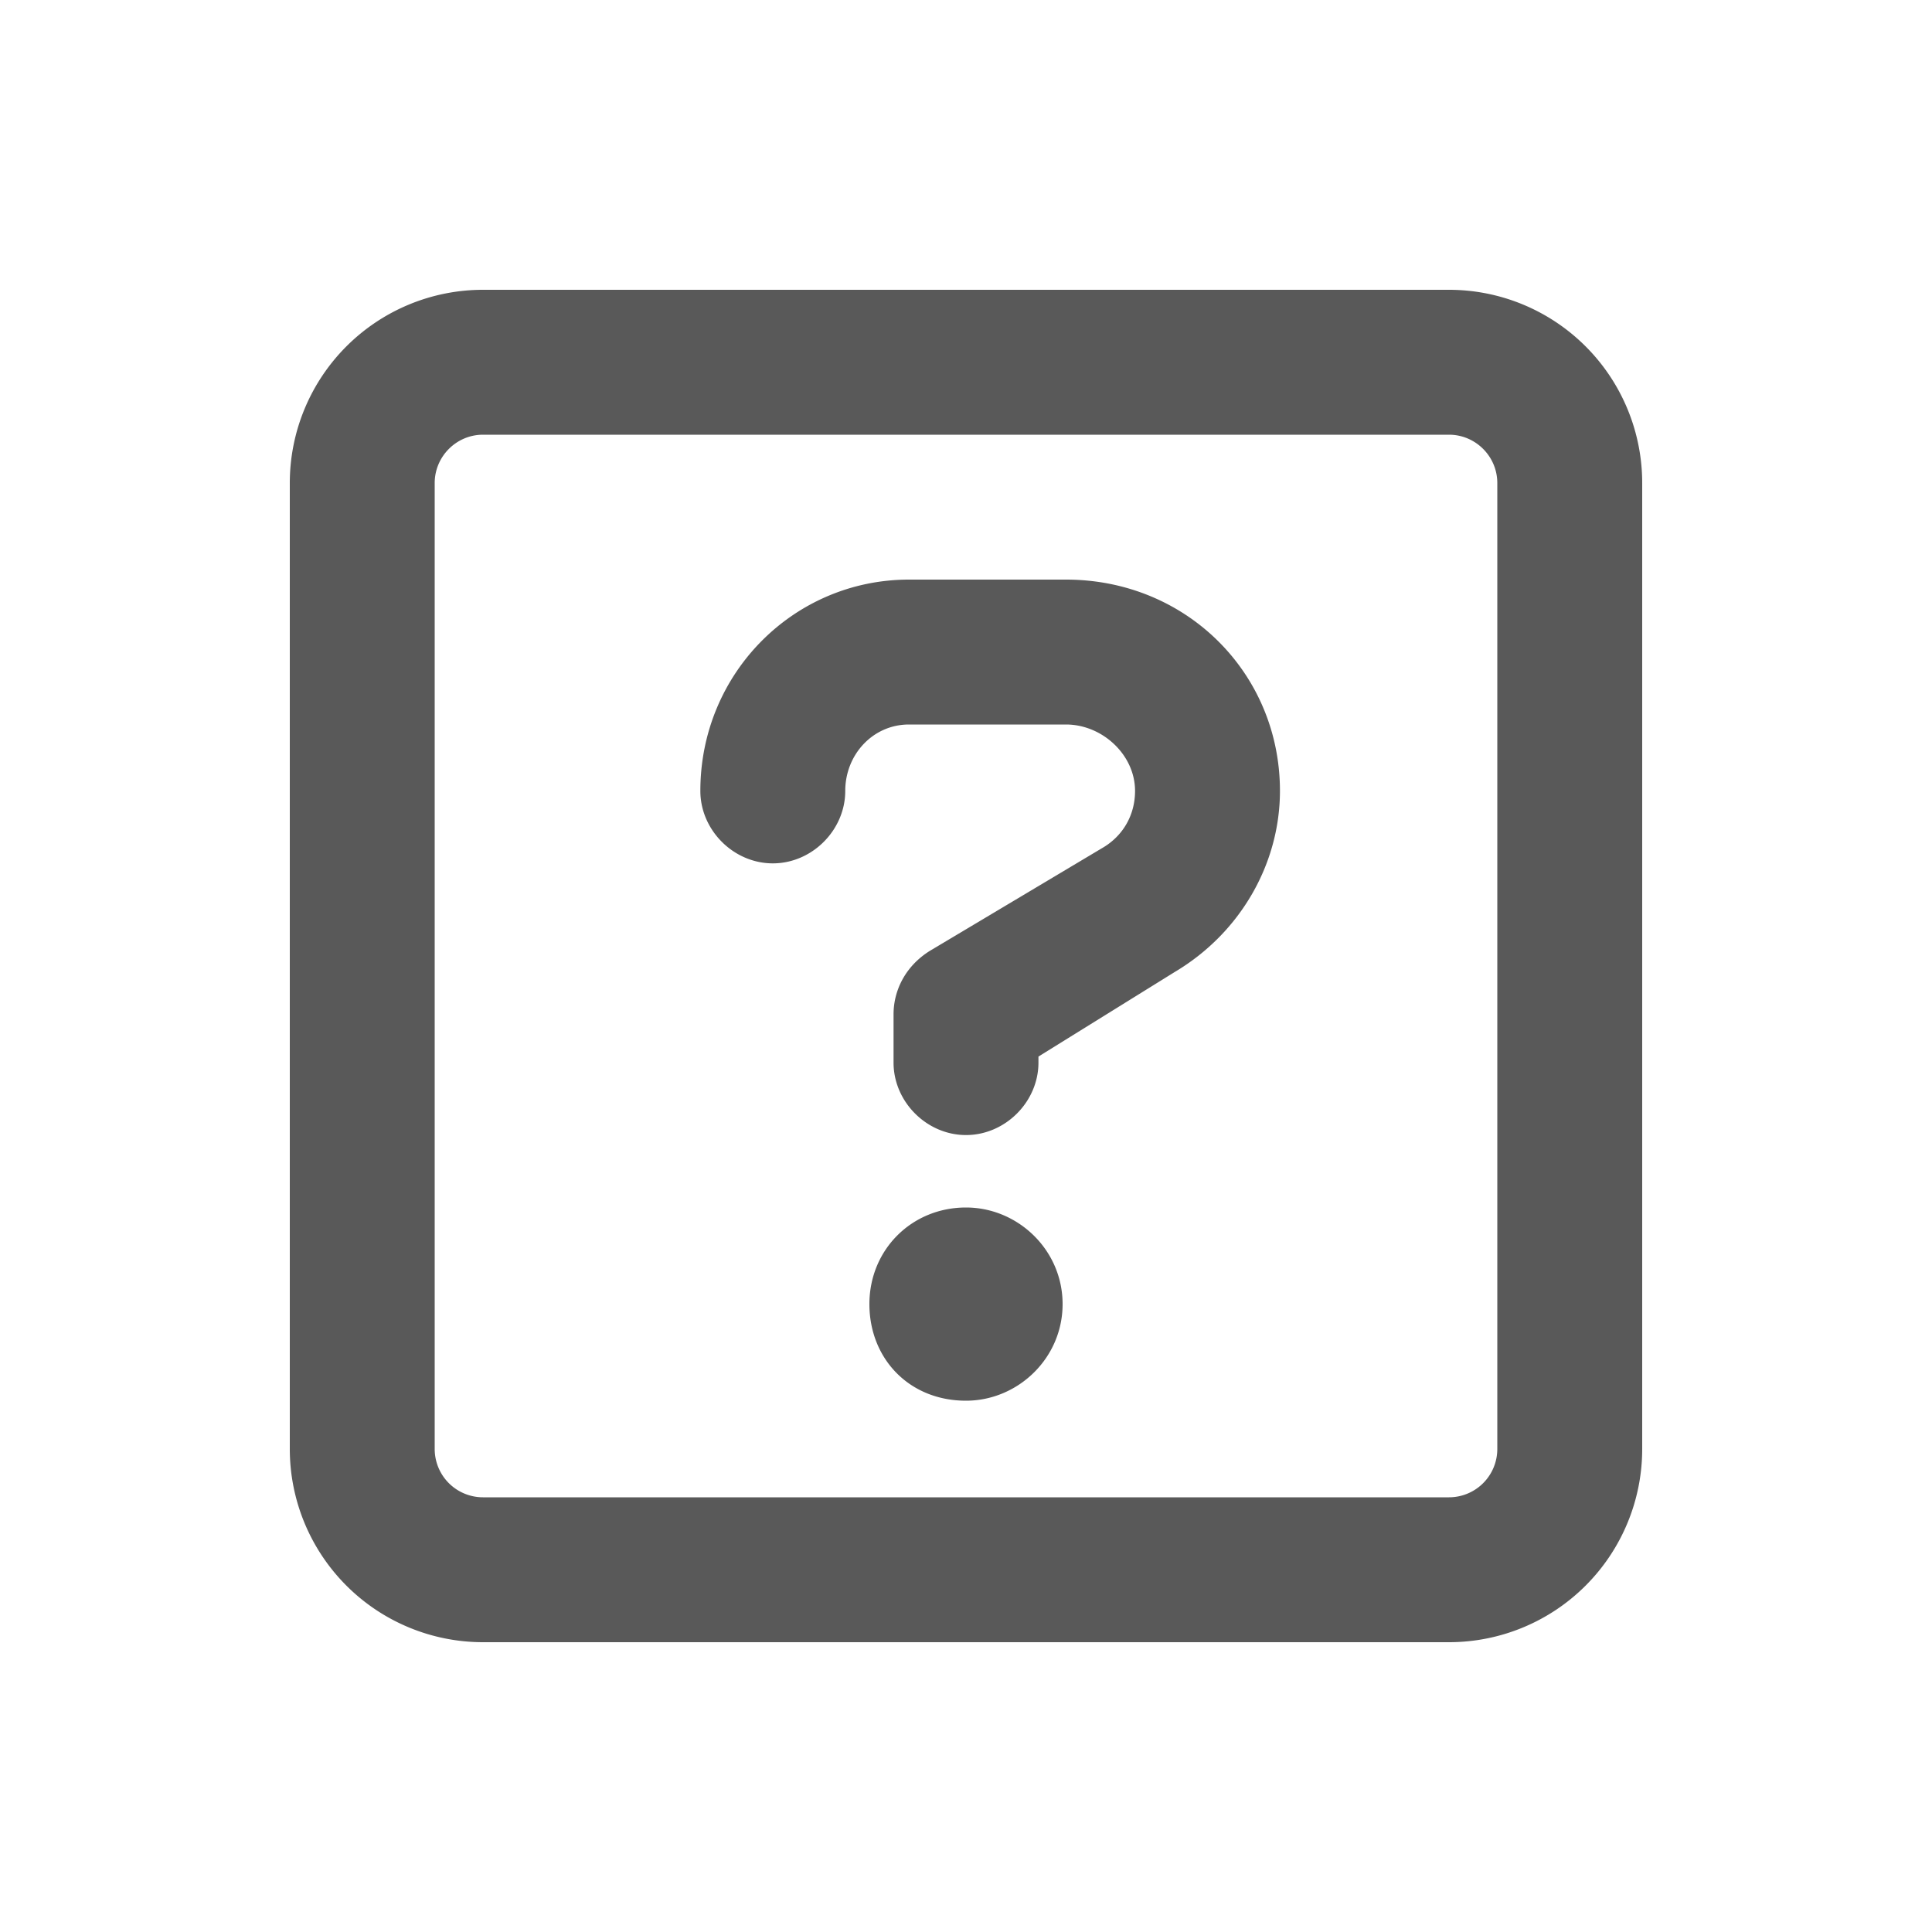
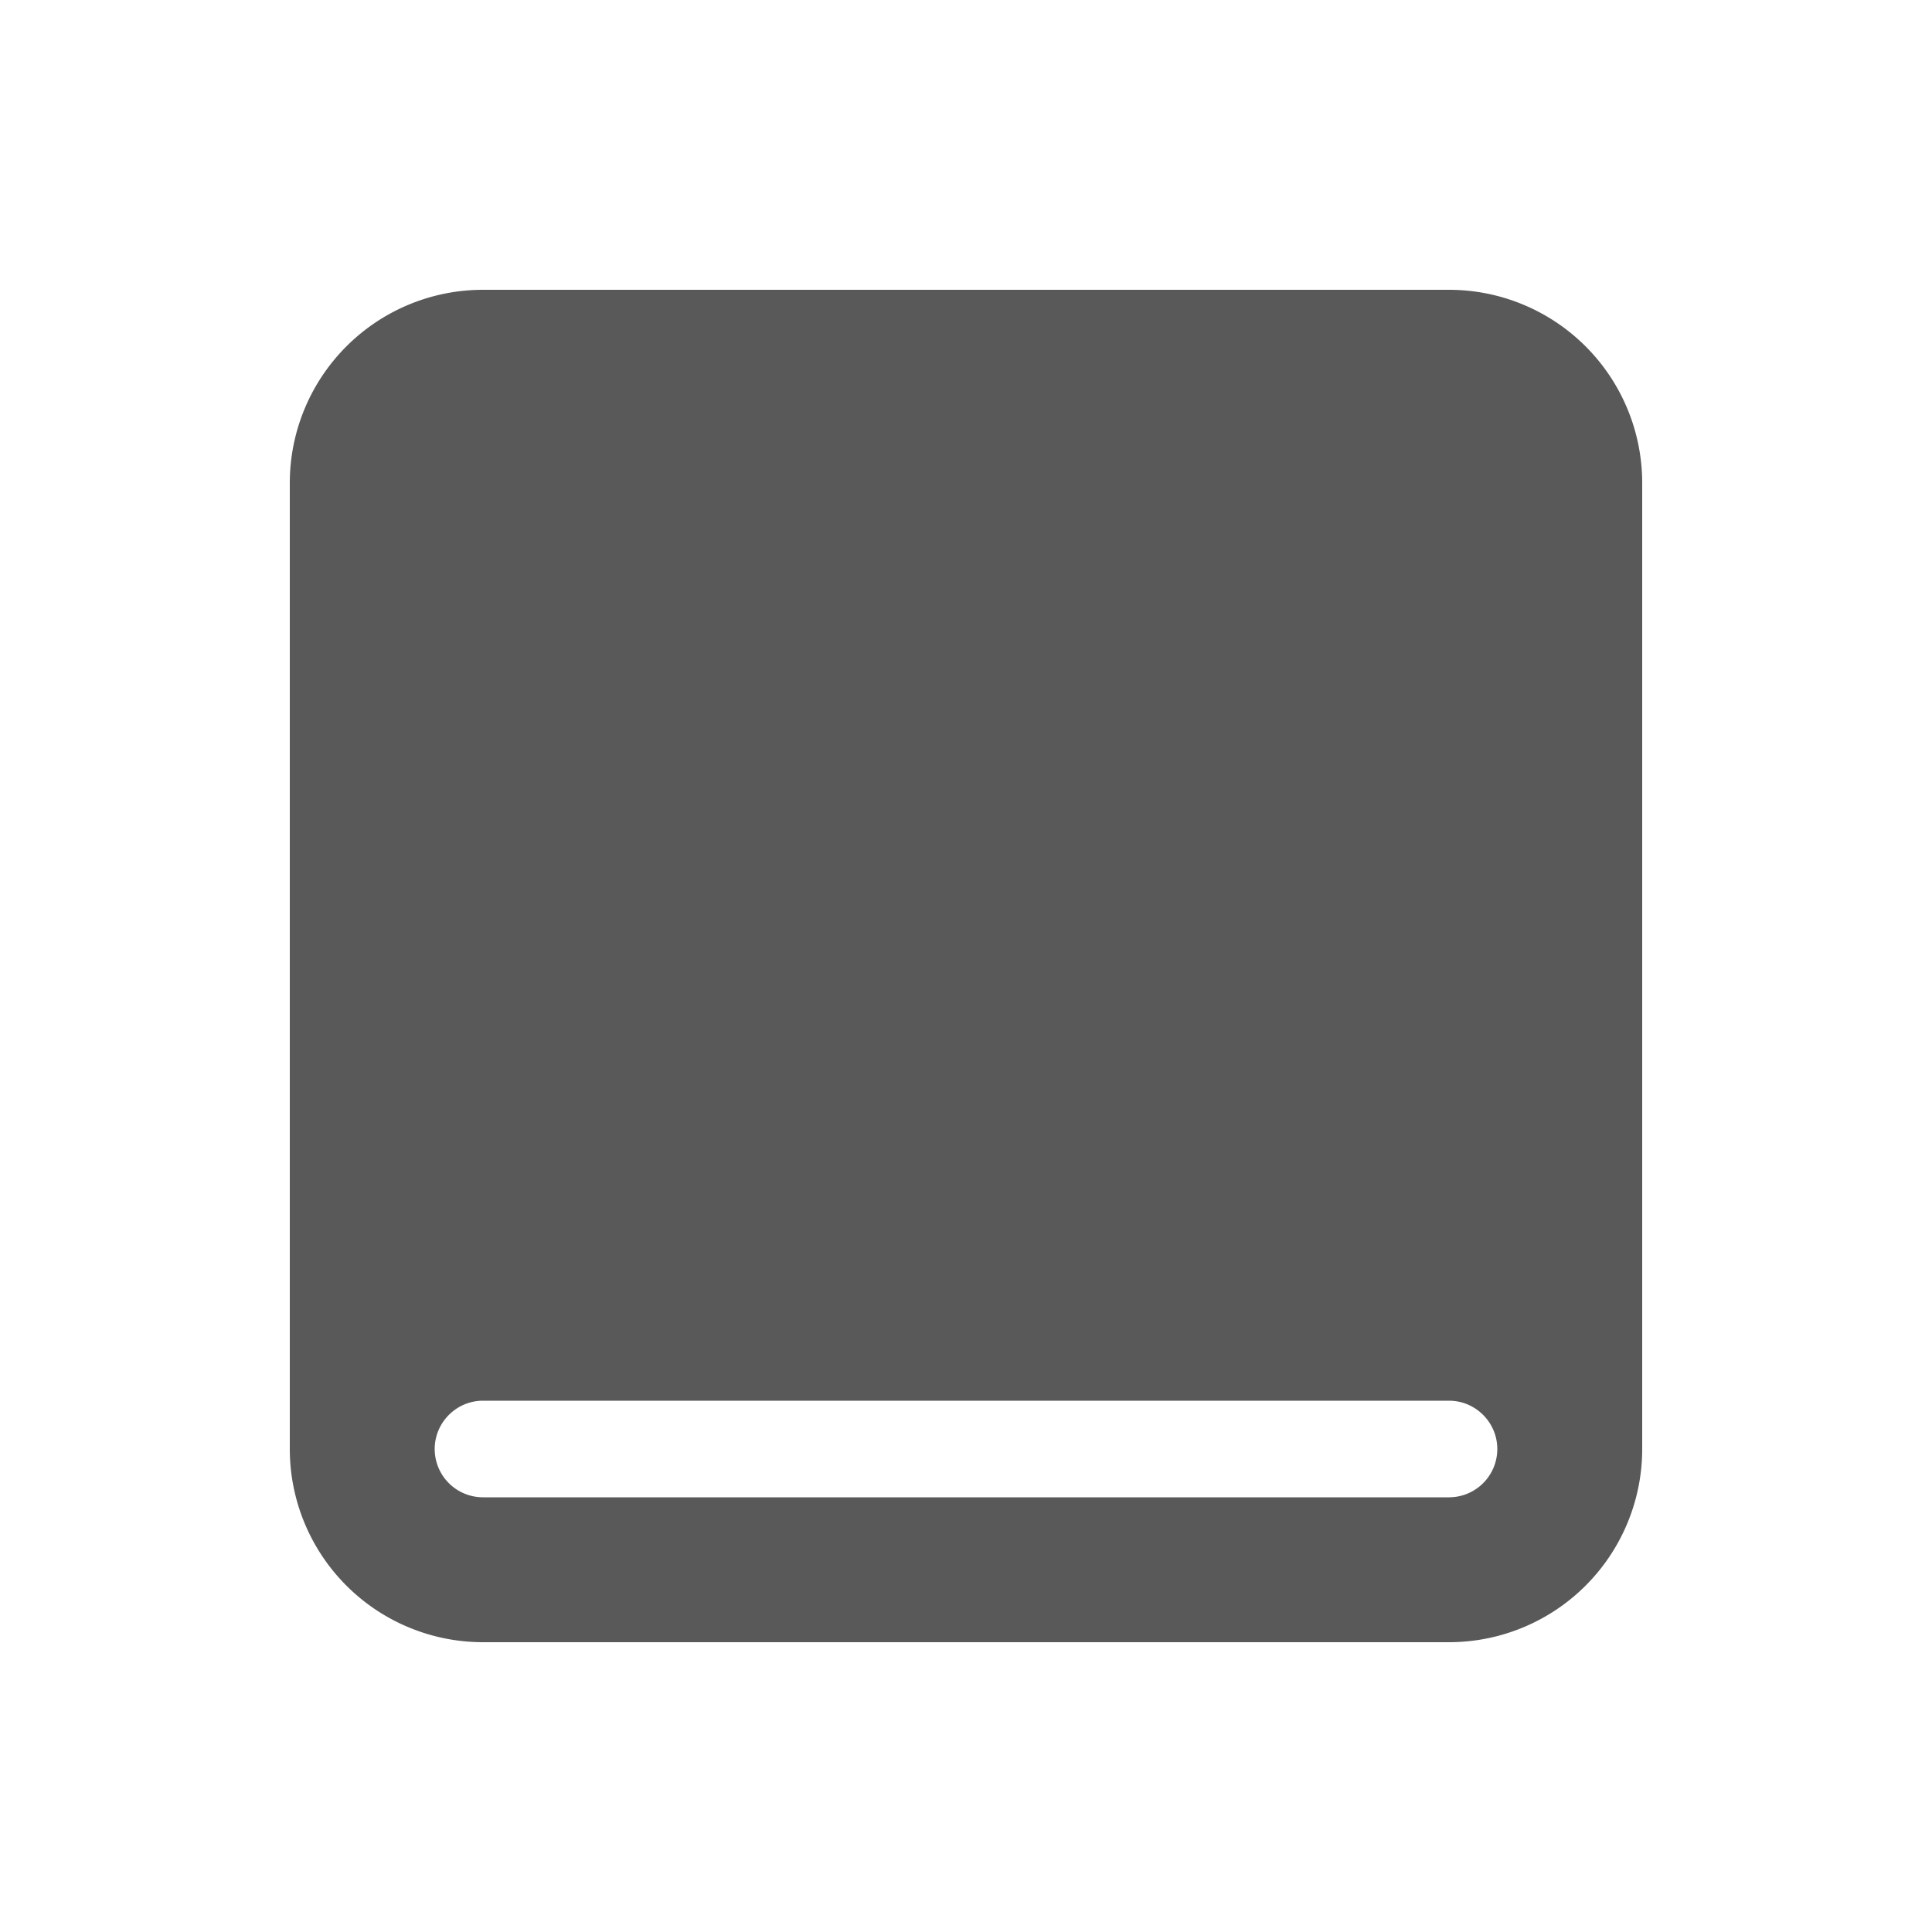
<svg xmlns="http://www.w3.org/2000/svg" data-v-aa863eba="" width="16" height="16" fill="none" class="menu-item-icon comp-svg-icon">
-   <path d="M8.828 4.8h-1.3c-.953 0-1.728.775-1.728 1.75 0 .325.275.6.6.6.325 0 .6-.275.6-.6 0-.3.228-.55.528-.55h1.3c.3 0 .572.25.572.55 0 .2-.1.375-.275.475l-1.425.85c-.2.125-.3.325-.3.525v.4c0 .325.275.6.6.6.325 0 .6-.275.6-.6v-.05l1.128-.7c.547-.325.872-.9.872-1.5 0-.975-.775-1.75-1.772-1.75zM8 10c-.45 0-.8.35-.8.8 0 .45.328.8.8.8.428 0 .8-.35.8-.8 0-.45-.372-.8-.8-.8zm4-7.6H4A1.6 1.6 0 002.4 4v8A1.6 1.6 0 004 13.6h8a1.6 1.6 0 001.6-1.6V4A1.6 1.6 0 0012 2.4zm.4 9.6a.4.4 0 01-.4.4H4a.4.4 0 01-.4-.4V4c0-.22.18-.4.4-.4h8c.22 0 .4.18.4.4v8z" fill="#000" fill-opacity=".65" />
+   <path d="M8.828 4.8h-1.3c-.953 0-1.728.775-1.728 1.75 0 .325.275.6.6.6.325 0 .6-.275.6-.6 0-.3.228-.55.528-.55h1.3c.3 0 .572.25.572.55 0 .2-.1.375-.275.475l-1.425.85c-.2.125-.3.325-.3.525v.4c0 .325.275.6.6.6.325 0 .6-.275.6-.6v-.05l1.128-.7c.547-.325.872-.9.872-1.5 0-.975-.775-1.75-1.772-1.75zM8 10c-.45 0-.8.35-.8.8 0 .45.328.8.8.8.428 0 .8-.35.8-.8 0-.45-.372-.8-.8-.8zm4-7.6H4A1.6 1.6 0 002.4 4v8A1.6 1.6 0 004 13.6h8a1.6 1.6 0 001.6-1.6V4A1.6 1.6 0 0012 2.4zm.4 9.6a.4.4 0 01-.4.4H4a.4.4 0 01-.4-.4c0-.22.18-.4.4-.4h8c.22 0 .4.18.4.4v8z" fill="#000" fill-opacity=".65" />
</svg>